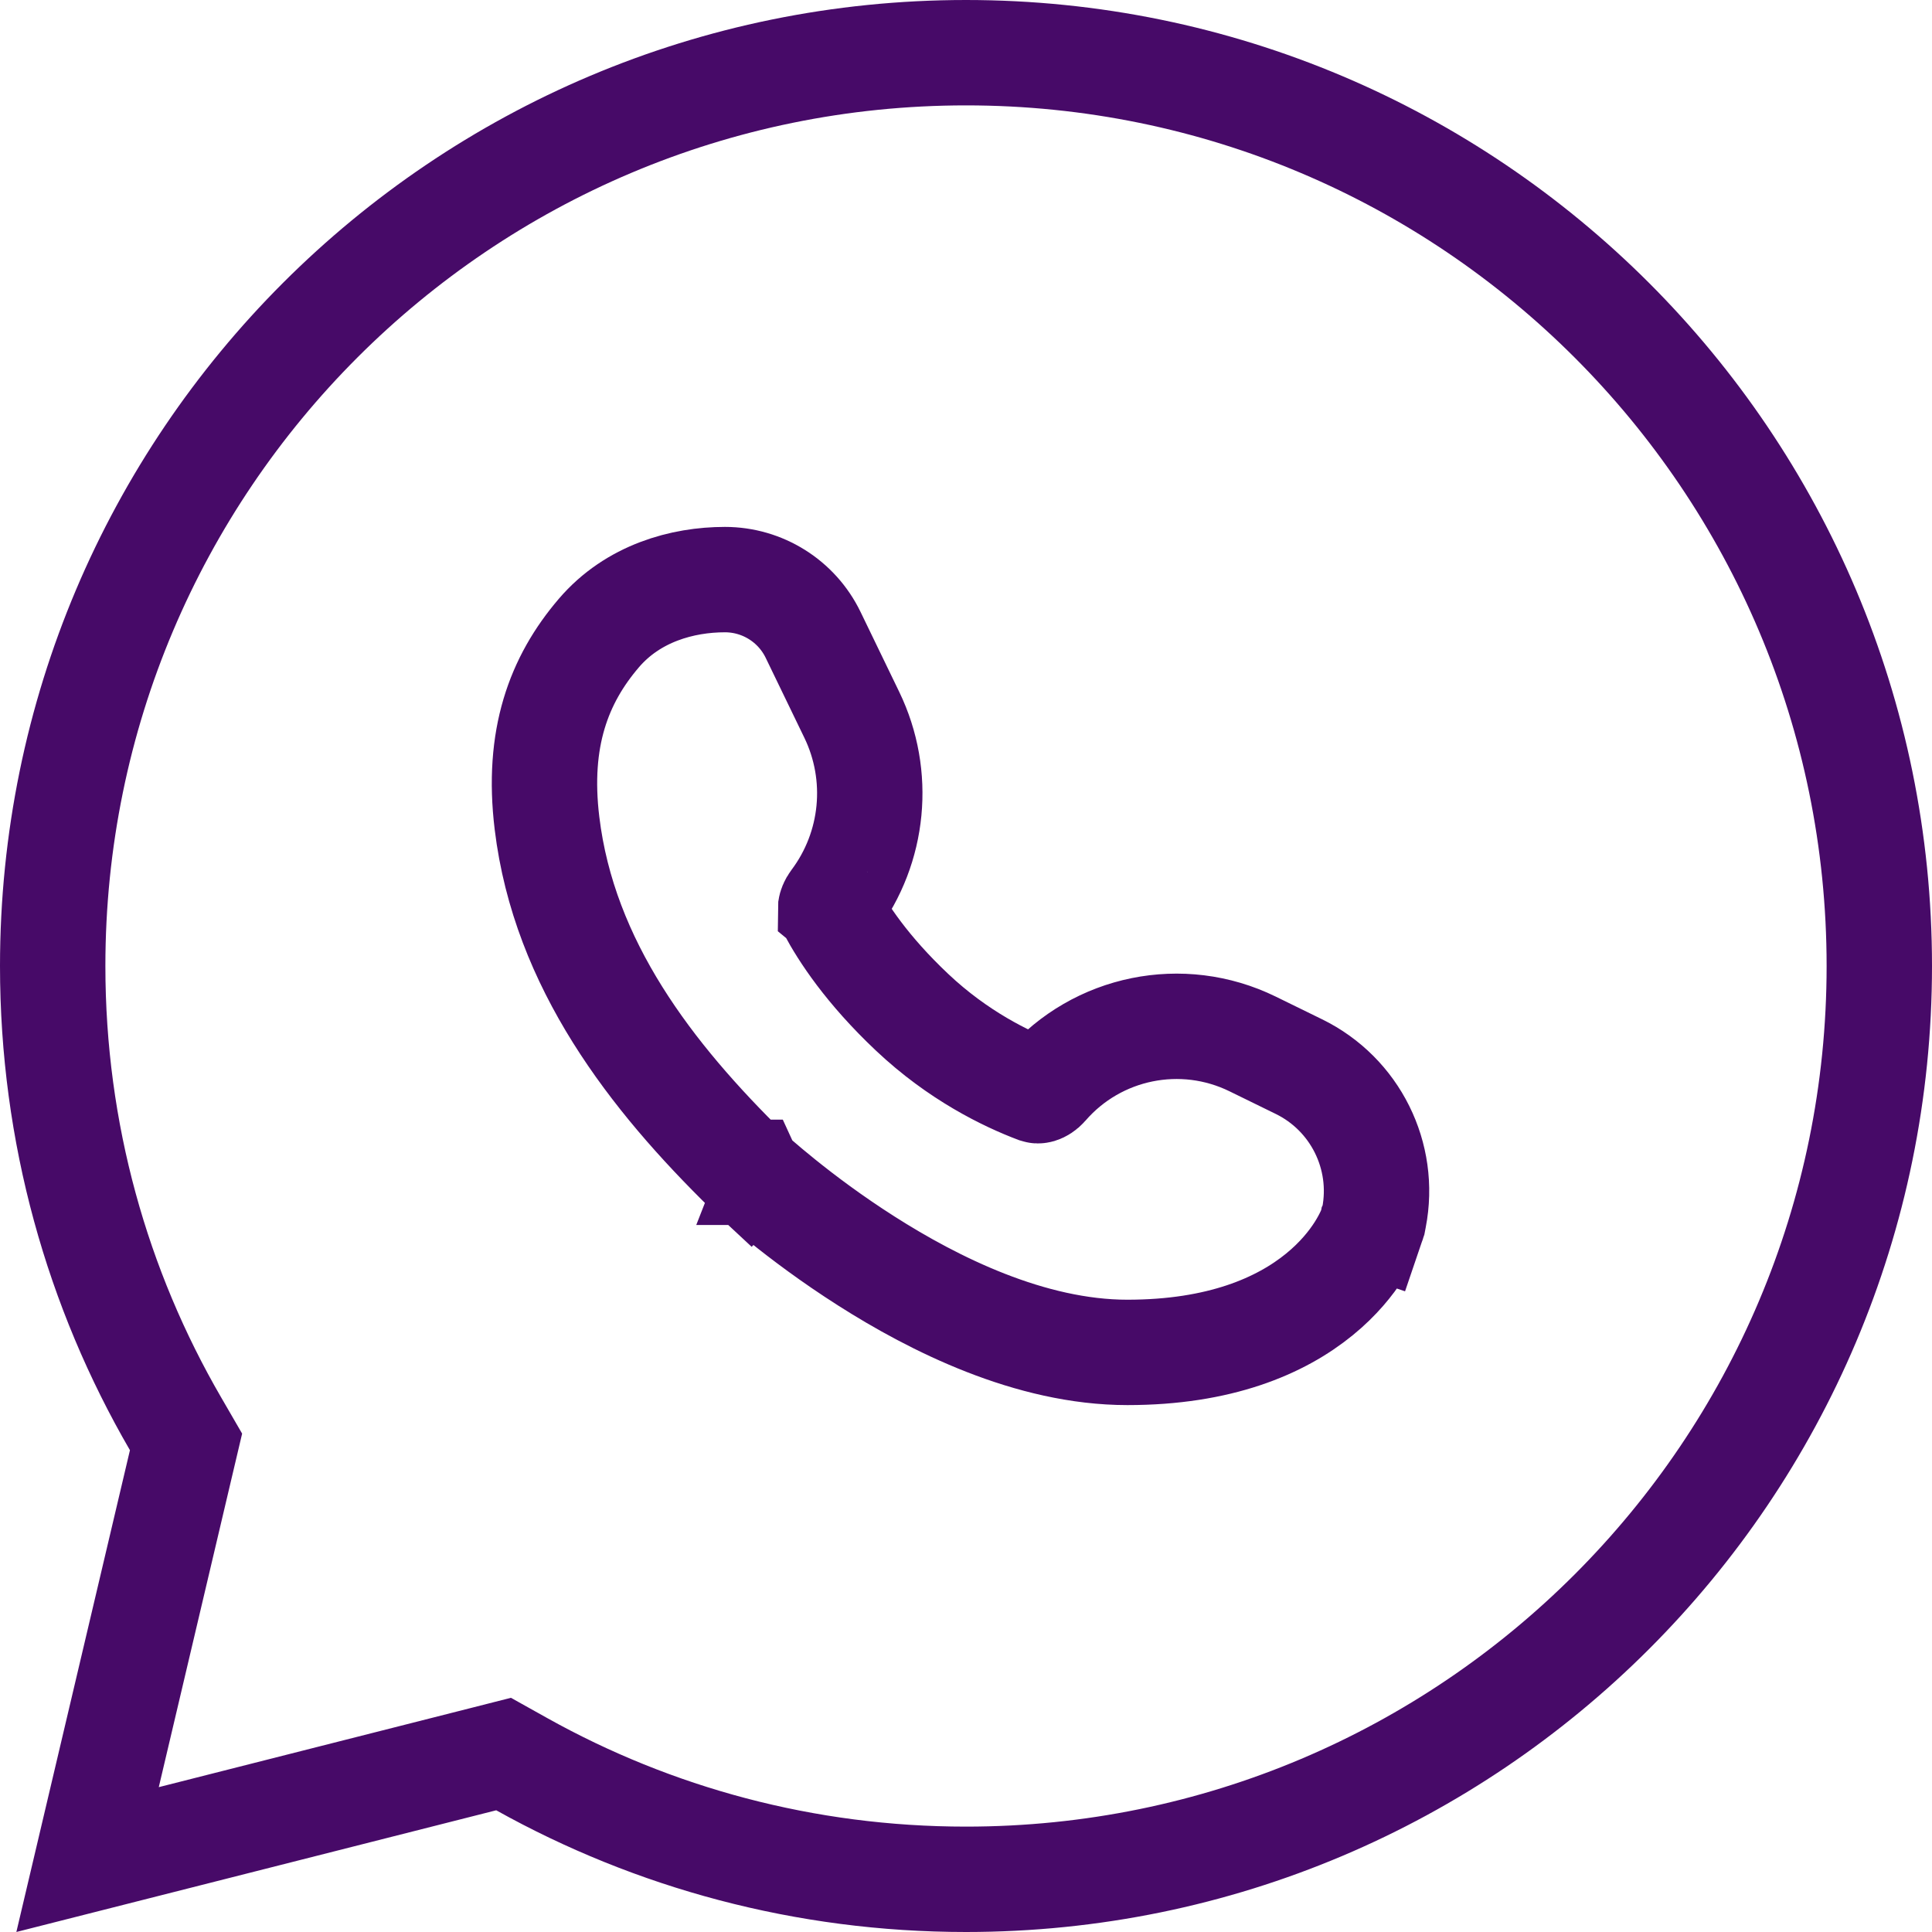
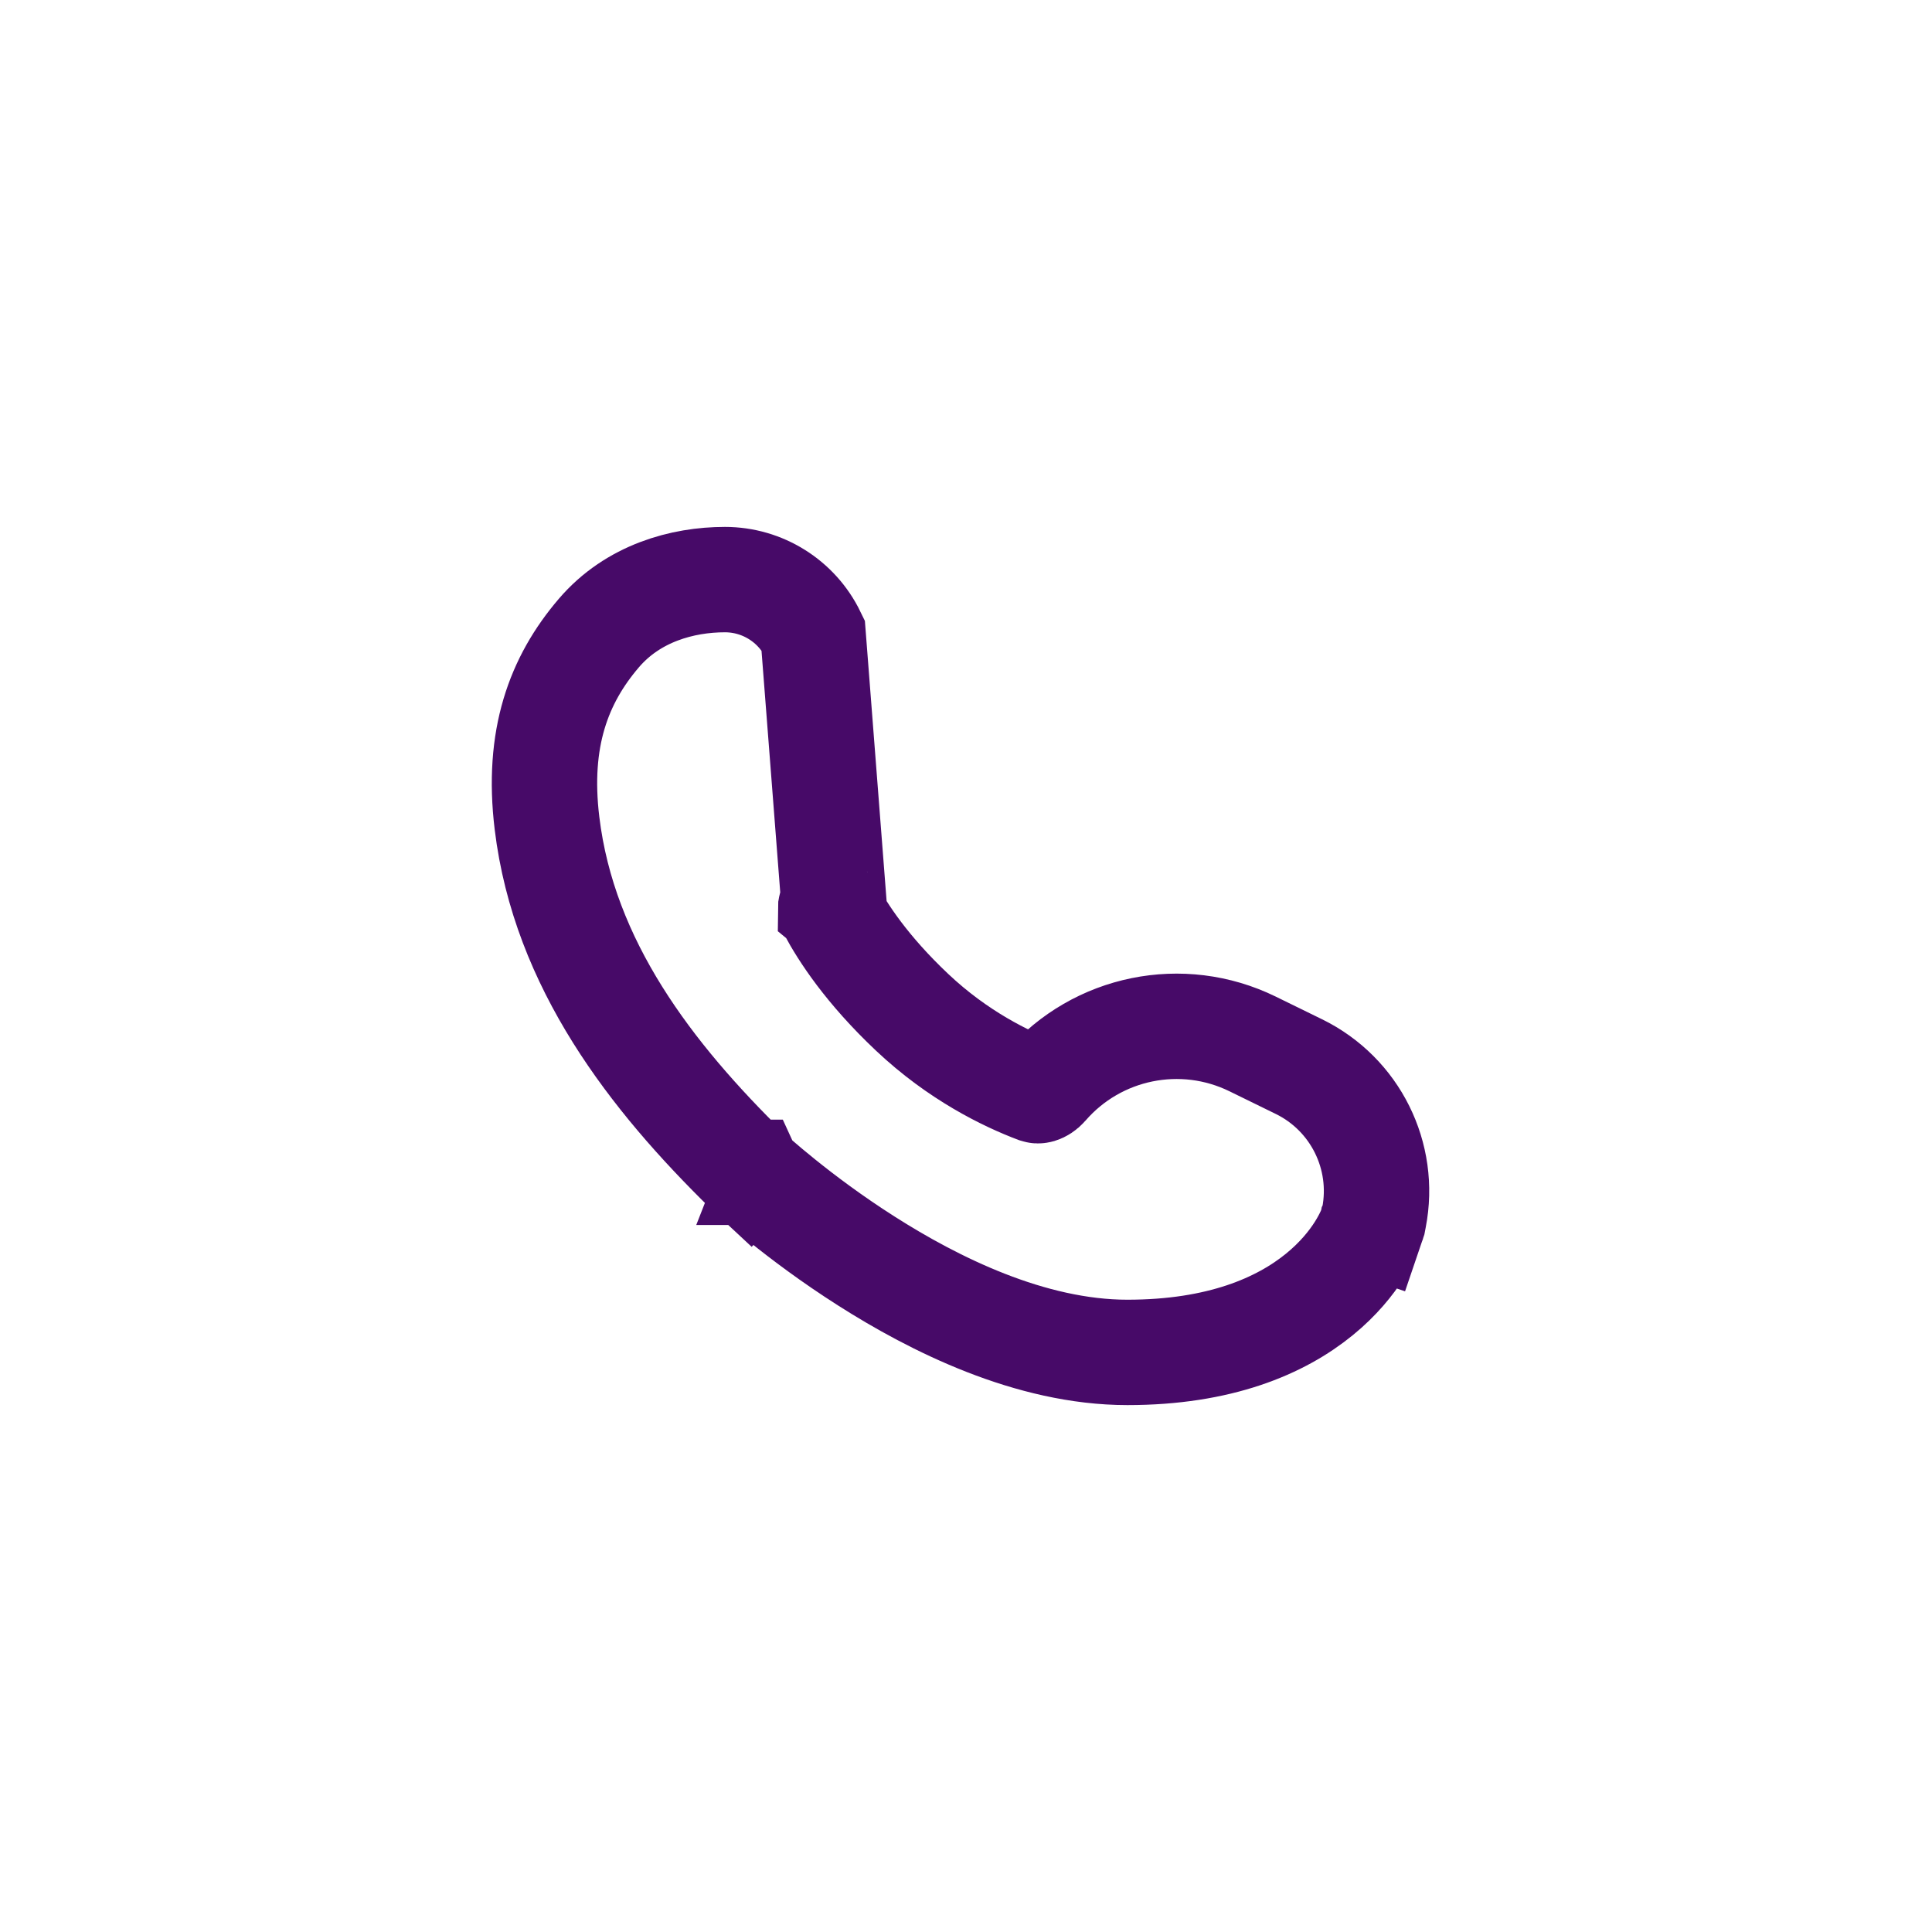
<svg xmlns="http://www.w3.org/2000/svg" width="55" height="55" viewBox="0 0 55 55" fill="none">
-   <path d="M5.159 41.629L5.296 41.048L4.997 40.532C2.773 36.702 1.5 32.252 1.5 27.5C1.5 13.141 13.141 1.5 27.5 1.5C41.859 1.5 53.5 13.141 53.5 27.5C53.5 41.859 41.859 53.5 27.5 53.5C22.908 53.5 18.598 52.311 14.857 50.225L14.336 49.934L13.758 50.081L2.493 52.938L5.159 41.629Z" stroke="#470A68" stroke-width="3" />
-   <path d="M15.572 23.434L15.572 23.434C16.058 27.452 18.537 30.649 21.291 33.344L21.306 33.358L21.321 33.372L22.34 32.272C21.321 33.372 21.321 33.372 21.321 33.373L21.322 33.373L21.323 33.375L21.328 33.379L21.343 33.393C21.356 33.404 21.373 33.42 21.395 33.44C21.44 33.48 21.503 33.536 21.584 33.607C21.745 33.747 21.978 33.944 22.27 34.179C22.852 34.648 23.681 35.274 24.667 35.901C26.583 37.121 29.324 38.5 32.094 38.5C34.722 38.5 36.456 37.75 37.561 36.849C38.102 36.408 38.463 35.954 38.695 35.589C38.811 35.406 38.895 35.246 38.953 35.121C38.983 35.058 39.006 35.004 39.024 34.959C39.033 34.937 39.04 34.917 39.047 34.9L39.055 34.877L39.059 34.866L39.06 34.861L39.061 34.859C39.062 34.858 39.062 34.857 37.642 34.373L39.062 34.857L39.095 34.76L39.114 34.66C39.455 32.909 38.579 31.148 36.977 30.364L35.657 29.718C33.651 28.737 31.235 29.228 29.772 30.916C29.705 30.993 29.635 31.03 29.59 31.044C29.551 31.055 29.532 31.051 29.517 31.046C28.635 30.713 27.271 30.05 25.965 28.817C24.68 27.605 23.992 26.546 23.646 25.895C23.644 25.892 23.644 25.89 23.643 25.889L23.643 25.889C23.643 25.886 23.642 25.877 23.644 25.858C23.65 25.818 23.672 25.744 23.736 25.659C24.887 24.124 25.084 22.075 24.248 20.348L23.148 18.074C22.682 17.111 21.707 16.5 20.637 16.5C19.432 16.5 18.019 16.886 17.047 18.023C15.907 19.356 15.279 21.018 15.572 23.434Z" stroke="#470A68" stroke-width="3" />
+   <path d="M15.572 23.434L15.572 23.434C16.058 27.452 18.537 30.649 21.291 33.344L21.306 33.358L21.321 33.372L22.34 32.272C21.321 33.372 21.321 33.372 21.321 33.373L21.322 33.373L21.323 33.375L21.328 33.379L21.343 33.393C21.356 33.404 21.373 33.42 21.395 33.44C21.44 33.48 21.503 33.536 21.584 33.607C21.745 33.747 21.978 33.944 22.27 34.179C22.852 34.648 23.681 35.274 24.667 35.901C26.583 37.121 29.324 38.5 32.094 38.5C34.722 38.5 36.456 37.75 37.561 36.849C38.102 36.408 38.463 35.954 38.695 35.589C38.811 35.406 38.895 35.246 38.953 35.121C38.983 35.058 39.006 35.004 39.024 34.959C39.033 34.937 39.04 34.917 39.047 34.9L39.055 34.877L39.059 34.866L39.06 34.861L39.061 34.859C39.062 34.858 39.062 34.857 37.642 34.373L39.062 34.857L39.095 34.76L39.114 34.66C39.455 32.909 38.579 31.148 36.977 30.364L35.657 29.718C33.651 28.737 31.235 29.228 29.772 30.916C29.705 30.993 29.635 31.03 29.59 31.044C29.551 31.055 29.532 31.051 29.517 31.046C28.635 30.713 27.271 30.05 25.965 28.817C24.68 27.605 23.992 26.546 23.646 25.895C23.644 25.892 23.644 25.89 23.643 25.889L23.643 25.889C23.643 25.886 23.642 25.877 23.644 25.858C23.65 25.818 23.672 25.744 23.736 25.659L23.148 18.074C22.682 17.111 21.707 16.5 20.637 16.5C19.432 16.5 18.019 16.886 17.047 18.023C15.907 19.356 15.279 21.018 15.572 23.434Z" stroke="#470A68" stroke-width="3" />
</svg>